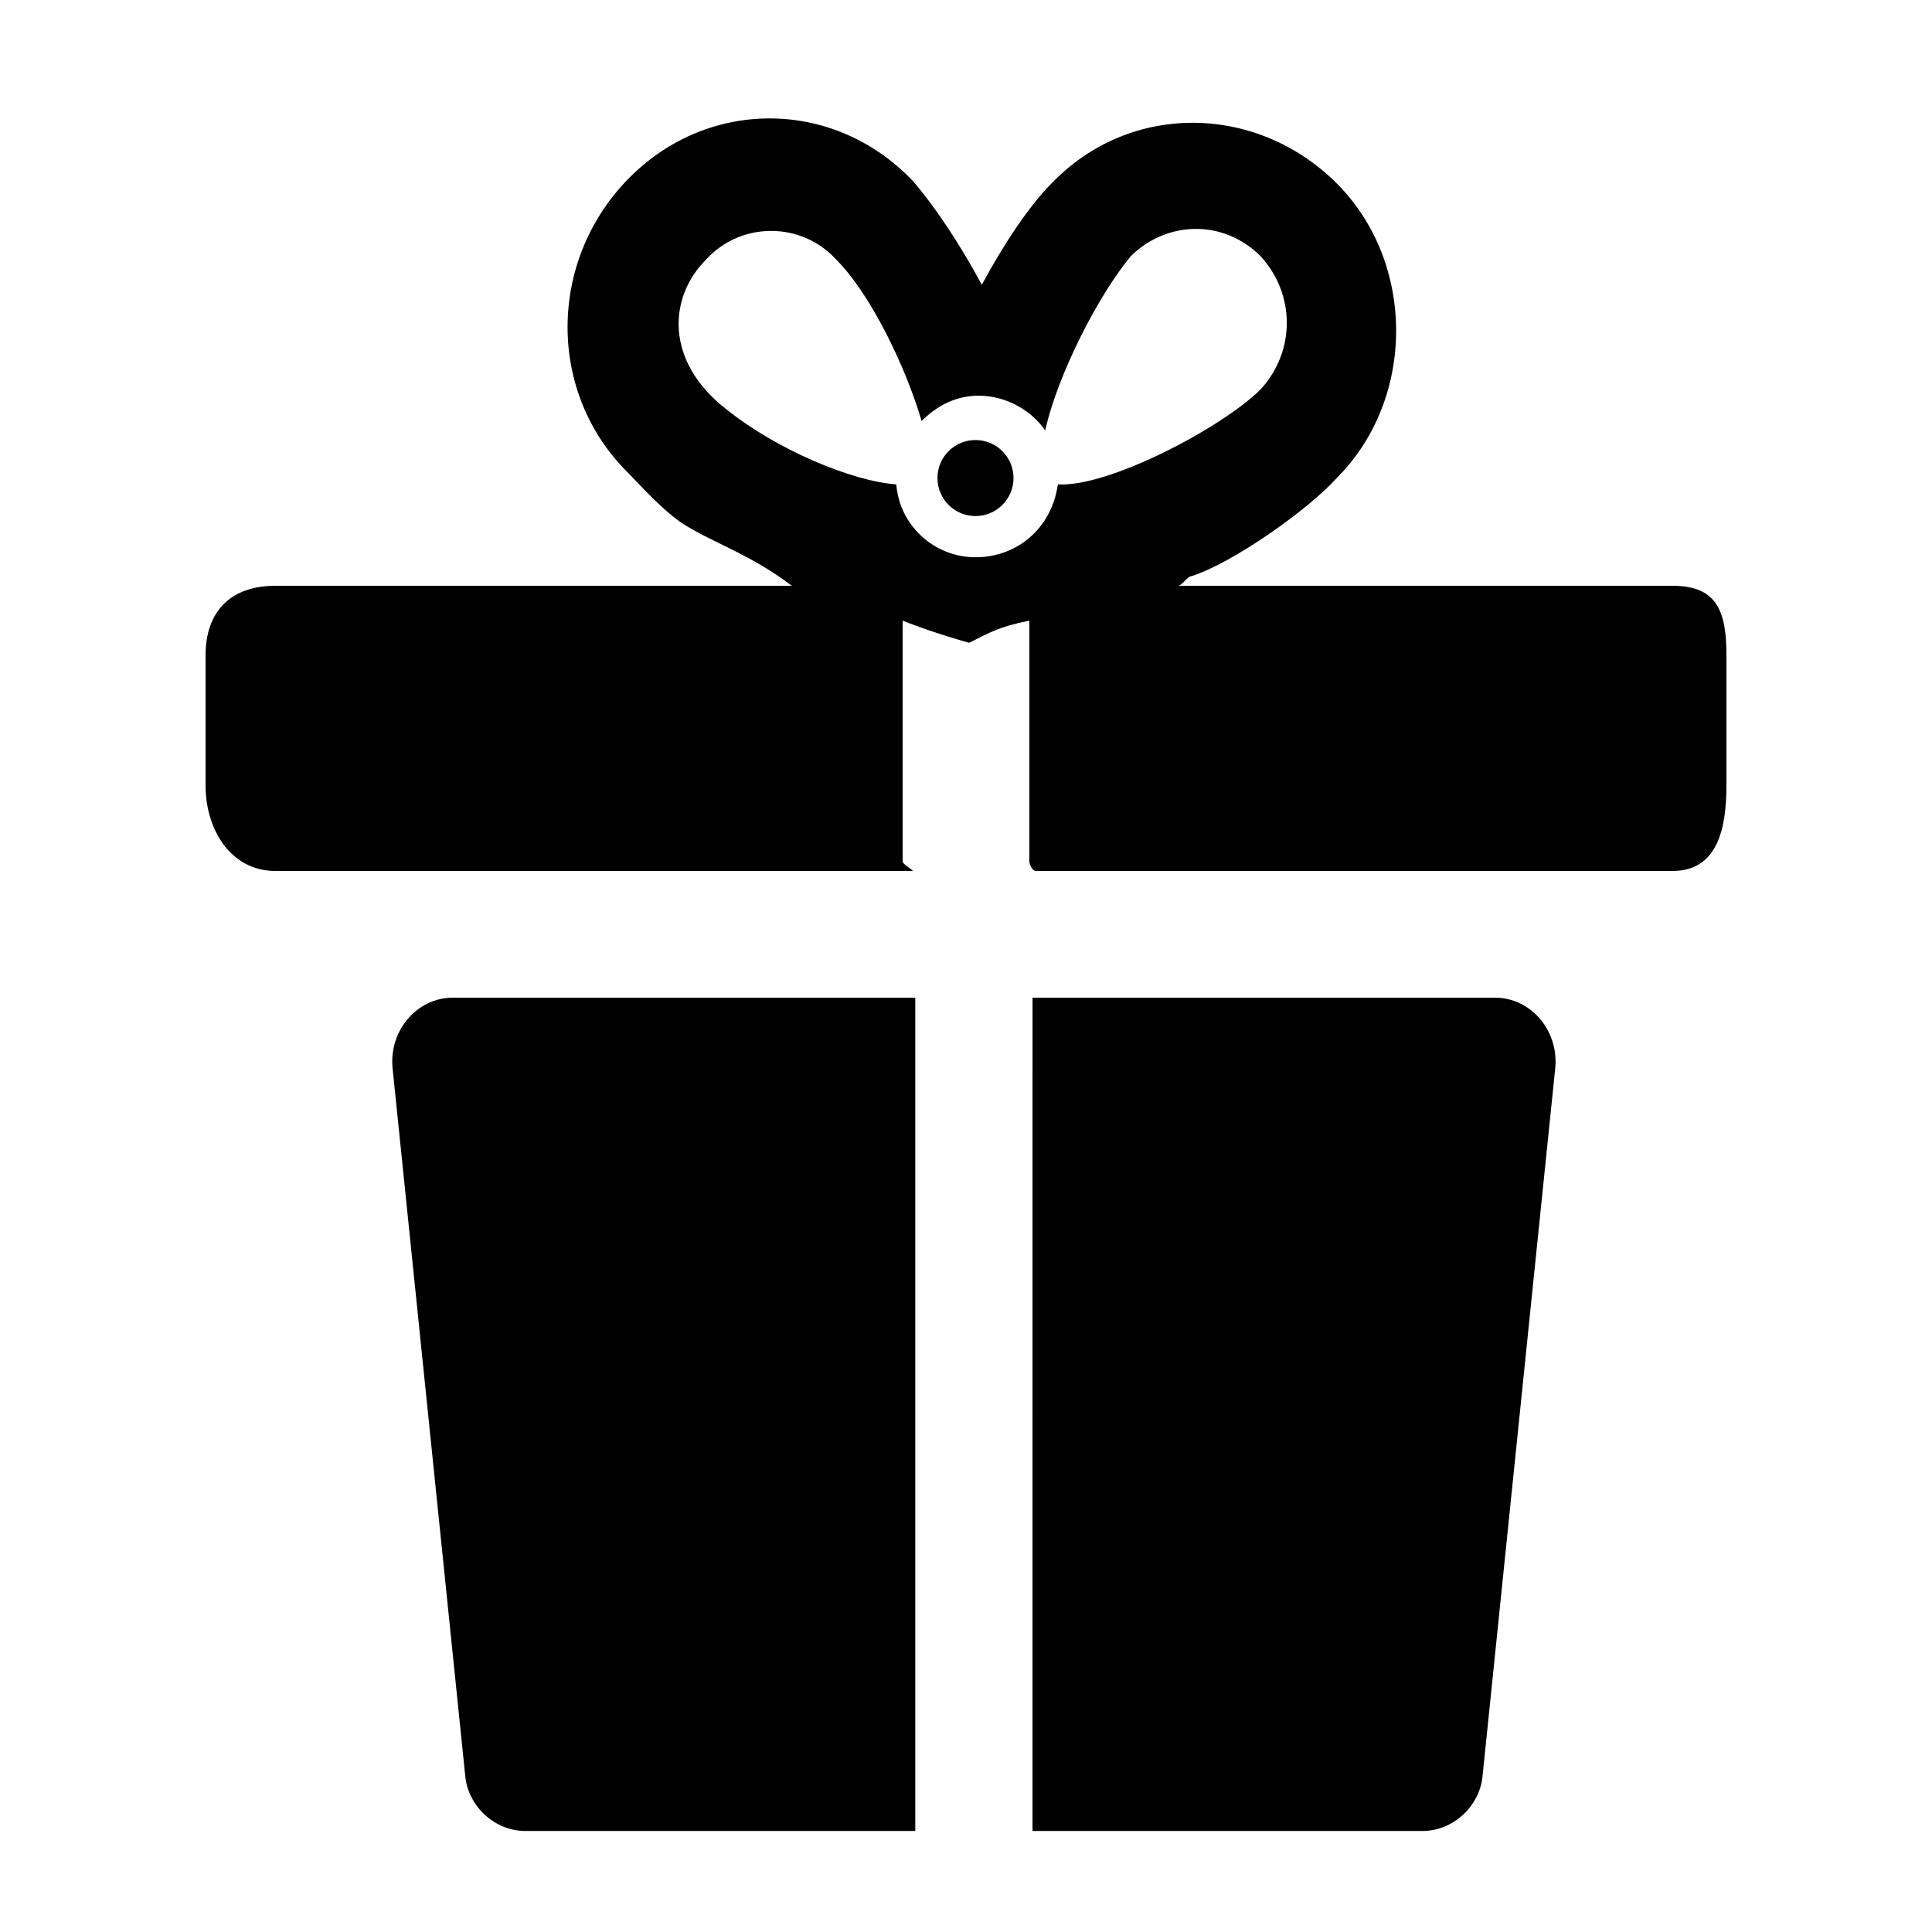
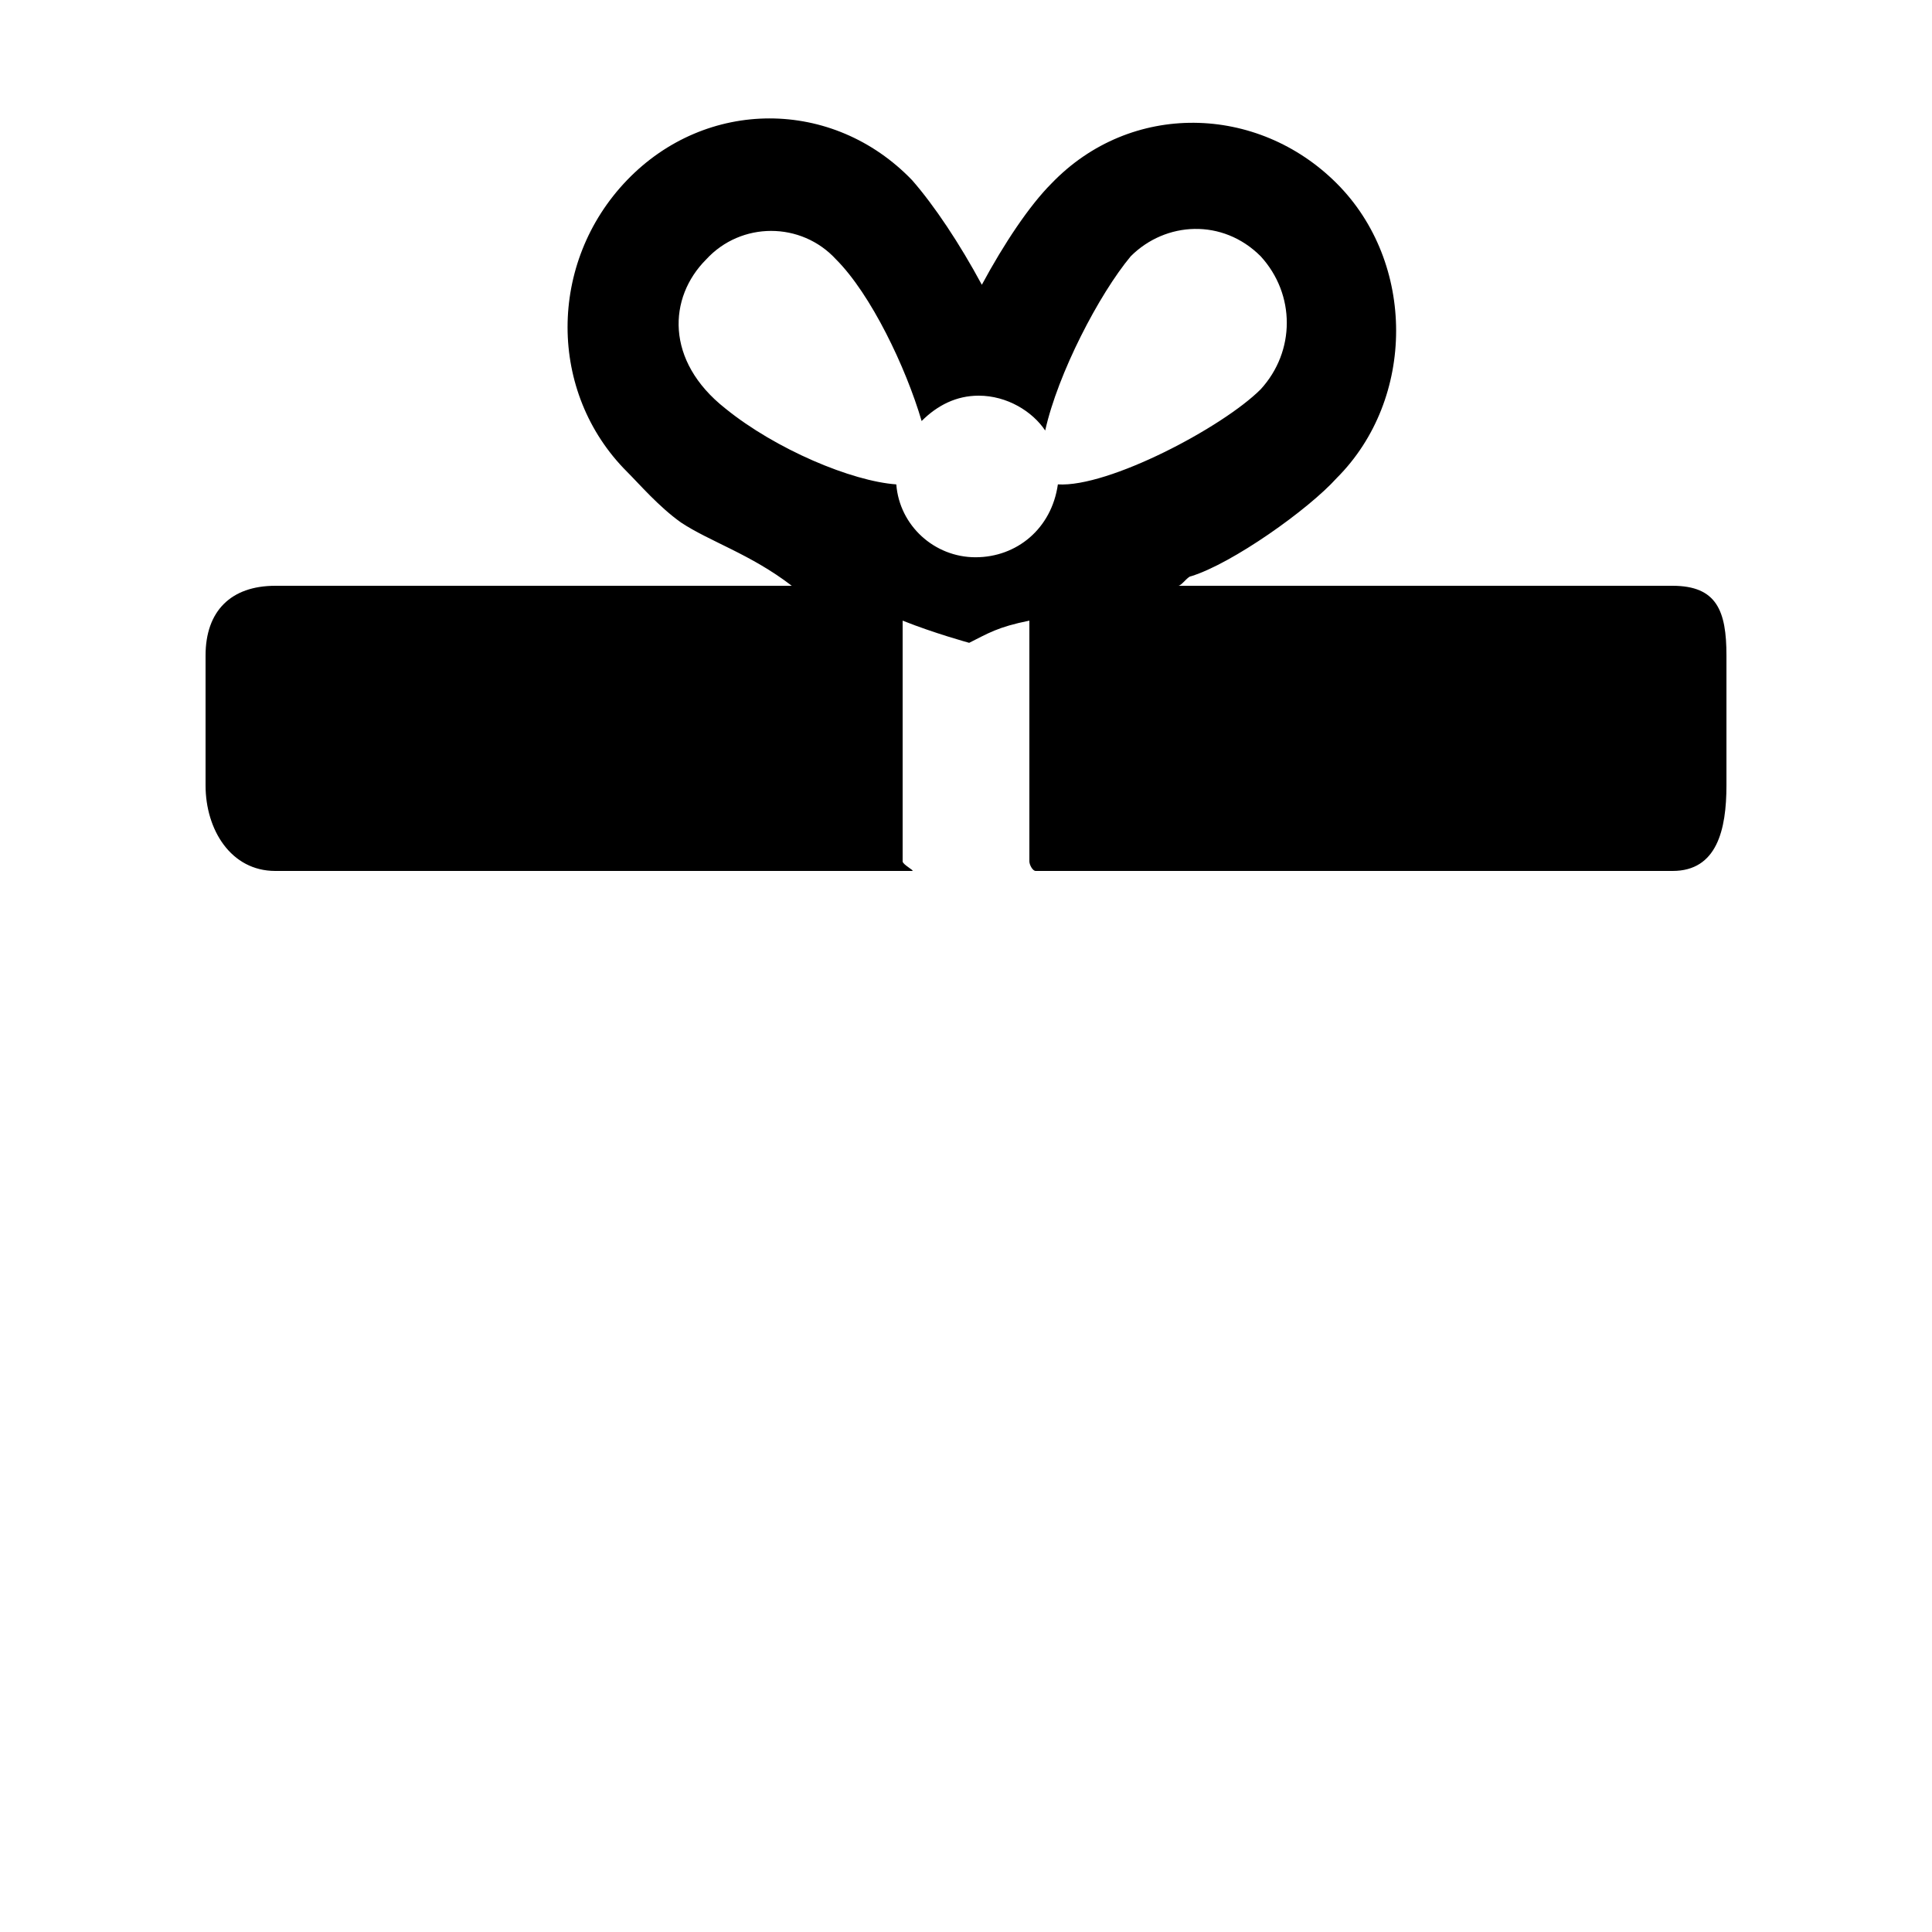
<svg xmlns="http://www.w3.org/2000/svg" fill="#000000" width="800px" height="800px" version="1.1" viewBox="144 144 512 512">
  <g>
-     <path d="m386.56 629.23h-103.28c-8.398 0-15.113-6.719-15.953-14.273l-19.312-188.09c-0.84-10.078 6.719-18.473 15.953-18.473h122.59z" />
-     <path d="m417.63 629.23h103.28c8.398 0 15.113-6.719 15.953-14.273l19.312-188.09c0.84-10.078-6.719-18.473-15.953-18.473h-122.59z" />
    <path d="m587.25 299.24h-130.99c0.84 0 2.519-2.519 3.359-2.519 10.914-3.359 31.066-17.633 38.625-26.031 20.992-20.992 20.992-57.098 0-78.09-20.992-20.992-54.578-21.832-75.57 0-5.879 5.879-12.598 15.953-18.477 26.867-5.879-10.914-12.594-20.992-18.473-27.711-20.992-21.832-54.578-21.832-75.57 0-20.992 21.832-20.992 56.258 0 77.25 3.359 3.359 8.398 9.238 14.273 13.434 7.559 5.039 18.473 8.398 29.391 16.793l-136.87 0.008c-11.758 0-18.473 6.715-18.473 18.473v34.426c0 11.754 6.715 22.672 18.473 22.672h168.78c0.84 0-2.519-1.68-2.519-2.519v-63.816c8.398 3.359 17.633 5.879 17.633 5.879 5.039-2.519 7.559-4.199 15.953-5.879v63.816c0 0.84 0.84 2.519 1.68 2.519h168.78c11.754 0 14.273-10.914 14.273-22.672v-34.426c0-11.758-2.519-18.473-14.277-18.473zm-184.73-7.559c-10.914 0-20.152-8.398-20.992-19.312-11.754-0.84-31.906-9.238-45.344-20.152-15.953-12.594-15.113-29.391-5.039-39.465 9.238-10.078 25.191-10.078 34.426 0 9.238 9.238 18.473 28.551 22.672 42.824 4.199-4.199 9.238-6.719 15.113-6.719 7.559 0 14.273 4.199 17.633 9.238 3.359-15.113 14.273-36.105 22.672-46.184 9.238-9.238 24.352-10.078 34.426 0 9.238 10.078 9.238 25.191 0 35.266-10.078 10.078-40.305 26.031-53.738 25.191-1.672 11.754-10.91 19.312-21.828 19.312z" />
-     <path d="m412.59 270.69c0 5.566-4.512 10.074-10.078 10.074-5.562 0-10.074-4.508-10.074-10.074s4.512-10.078 10.074-10.078c5.566 0 10.078 4.512 10.078 10.078" />
  </g>
</svg>